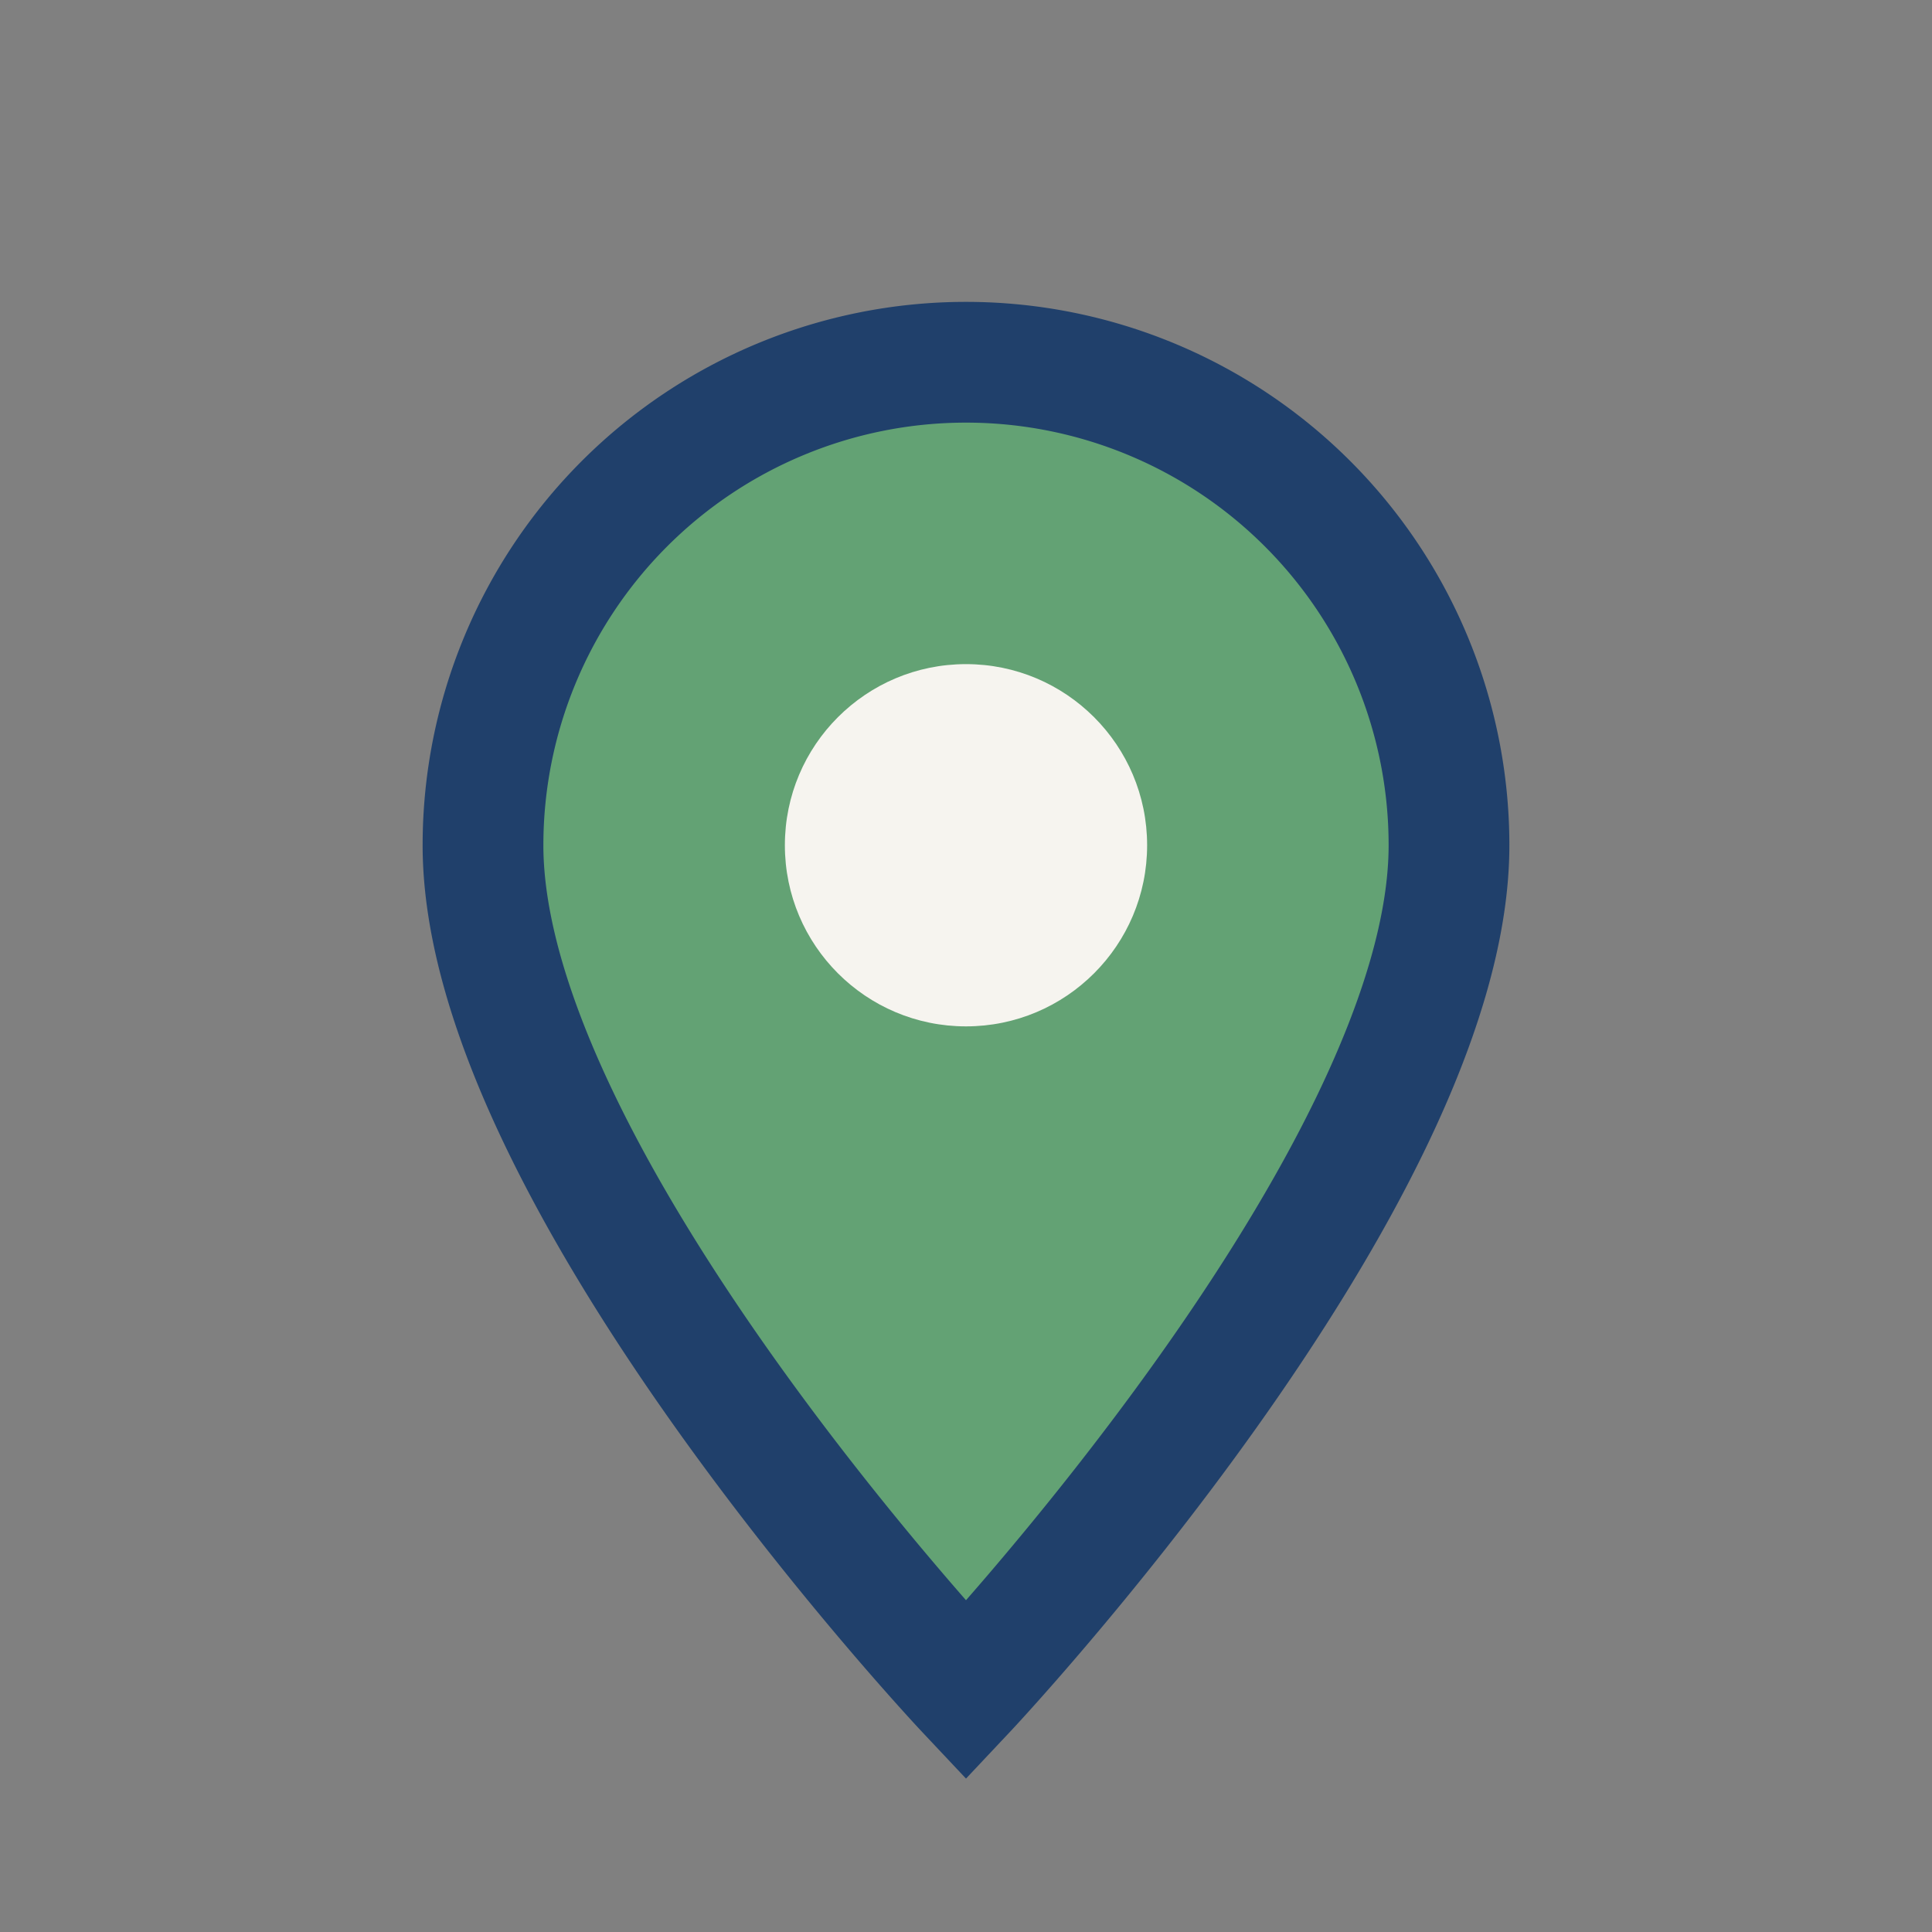
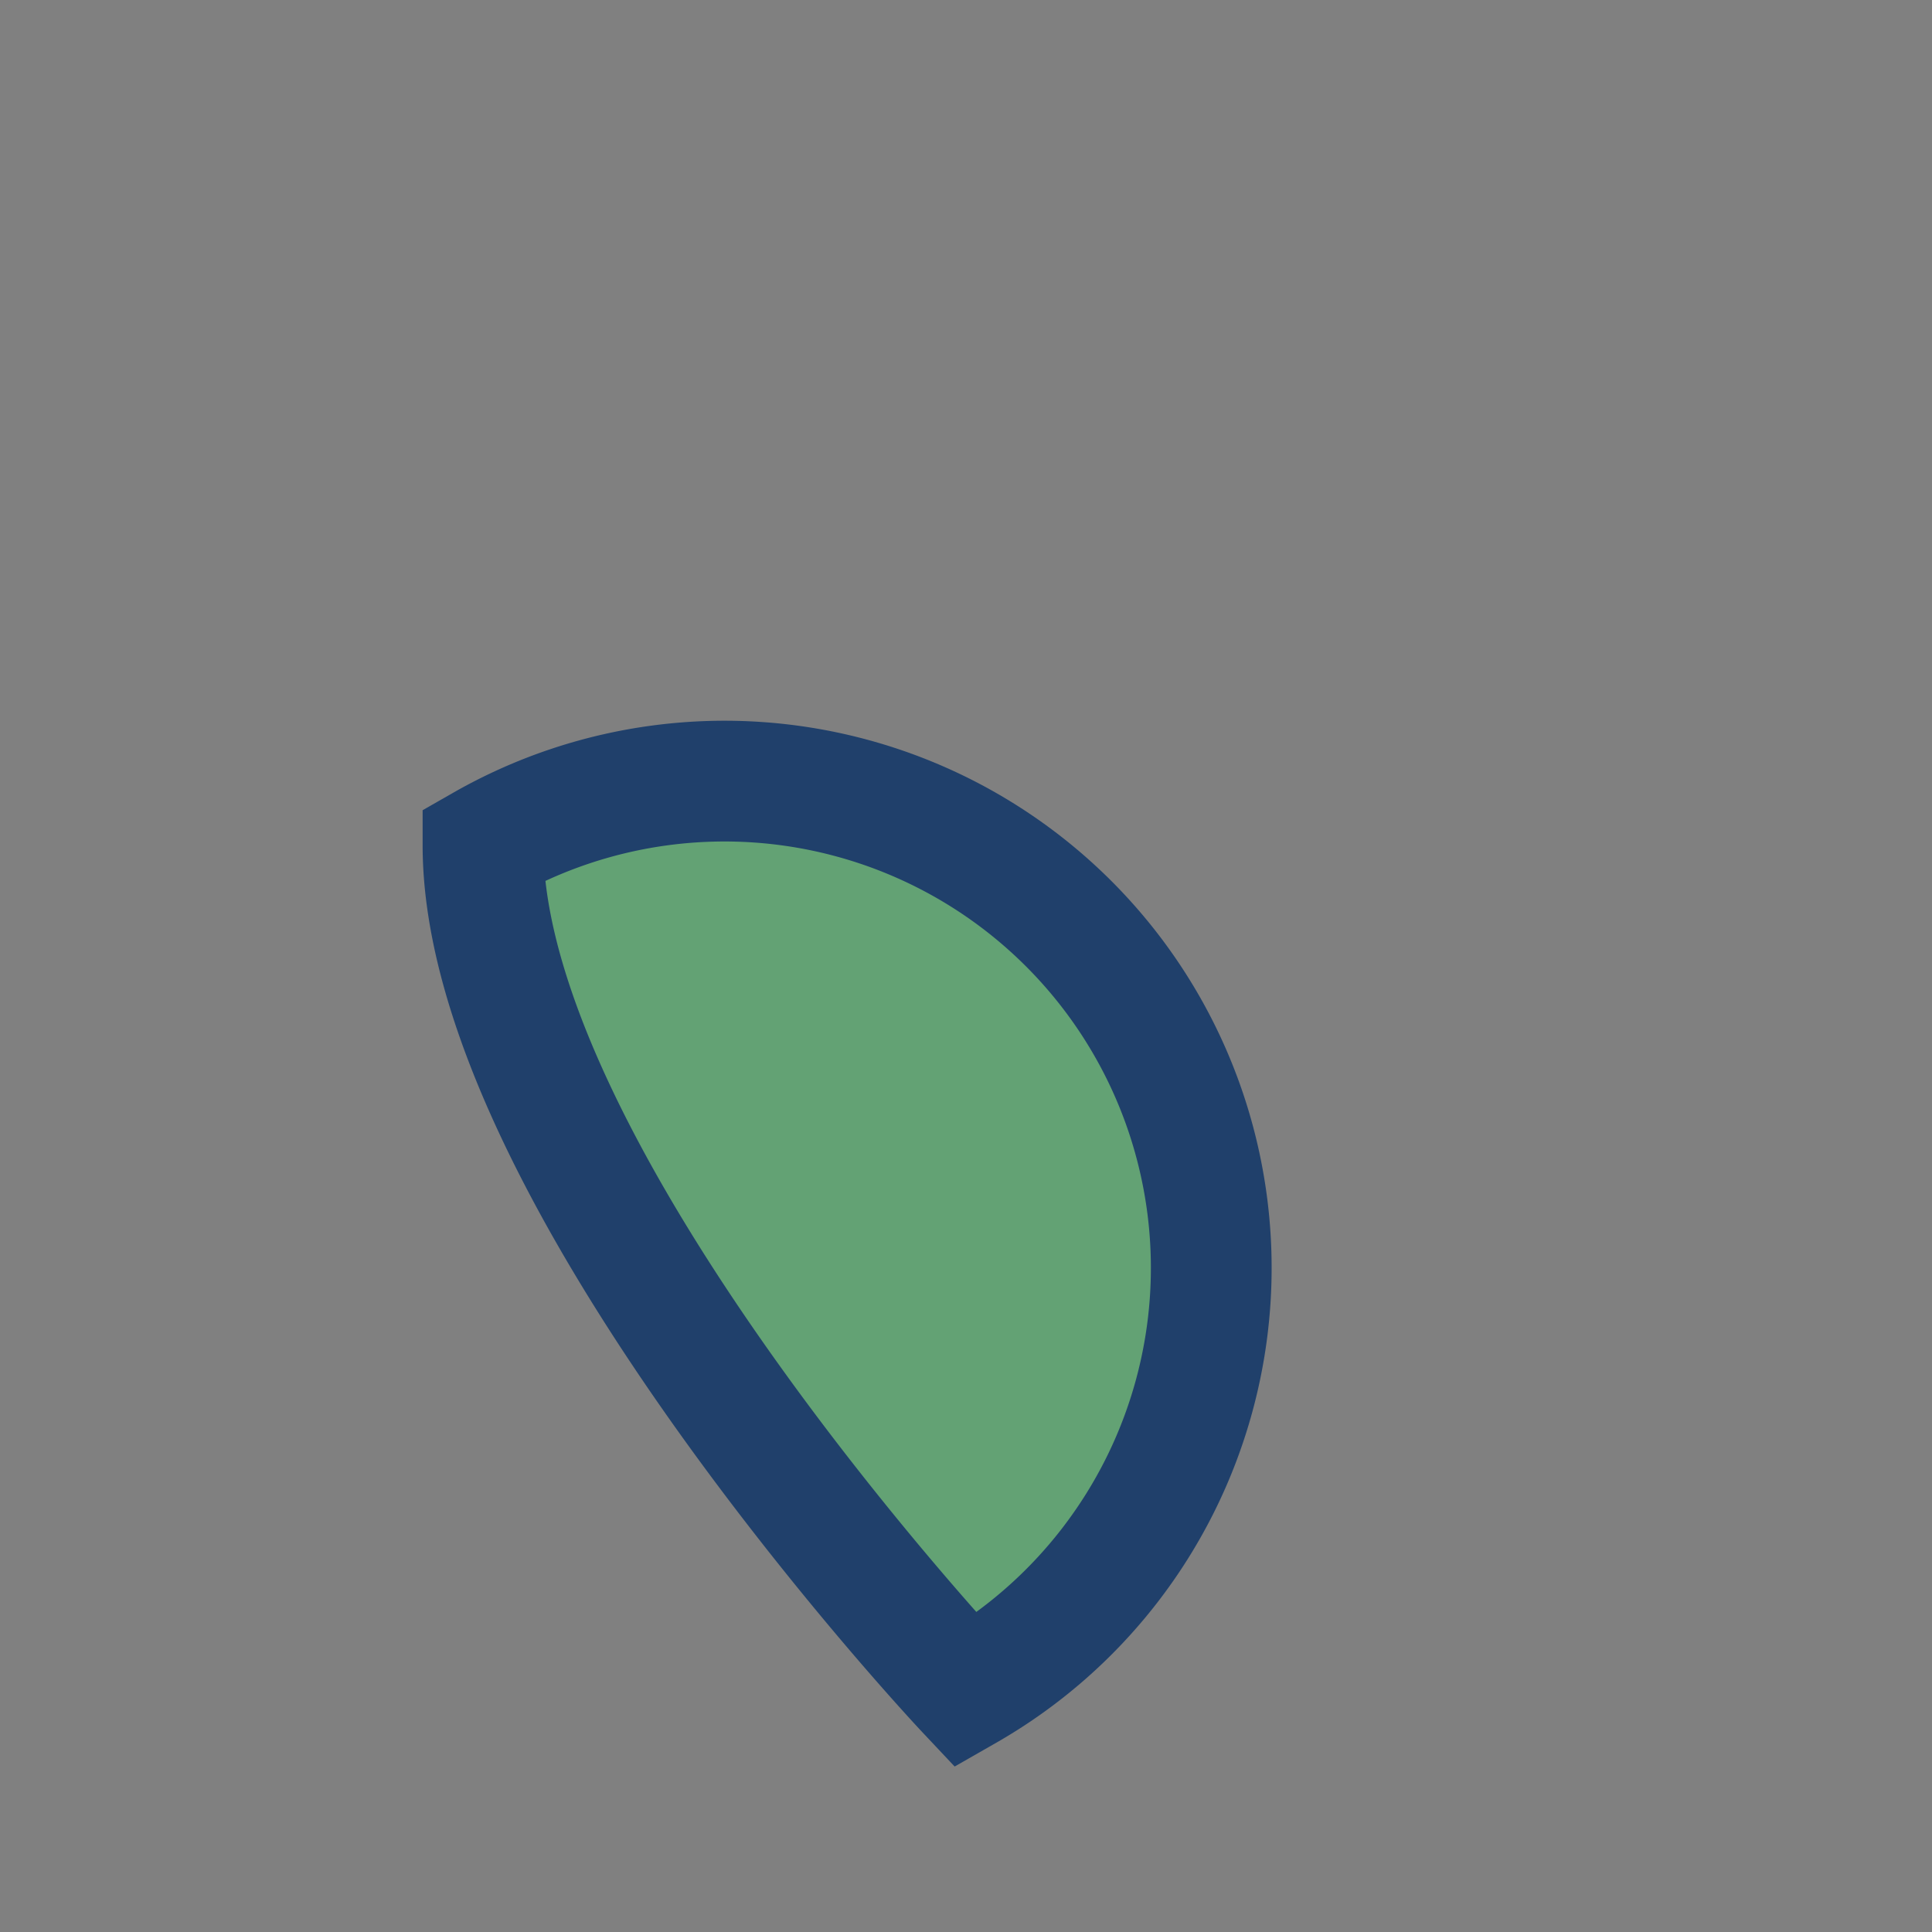
<svg xmlns="http://www.w3.org/2000/svg" width="32" height="32" viewBox="0 0 32 32">
  <rect x="0" y="0" width="32" height="32" fill="#808080" stroke="none" />
-   <path d="M16 28s8-8.5 8-14A8 8 0 0 0 8 14c0 5.5 8 14 8 14Z" fill="#63A274" stroke="#20406B" stroke-width="2" />
-   <circle cx="16" cy="14" r="3" fill="#F6F4EF" />
+   <path d="M16 28A8 8 0 0 0 8 14c0 5.5 8 14 8 14Z" fill="#63A274" stroke="#20406B" stroke-width="2" />
</svg>